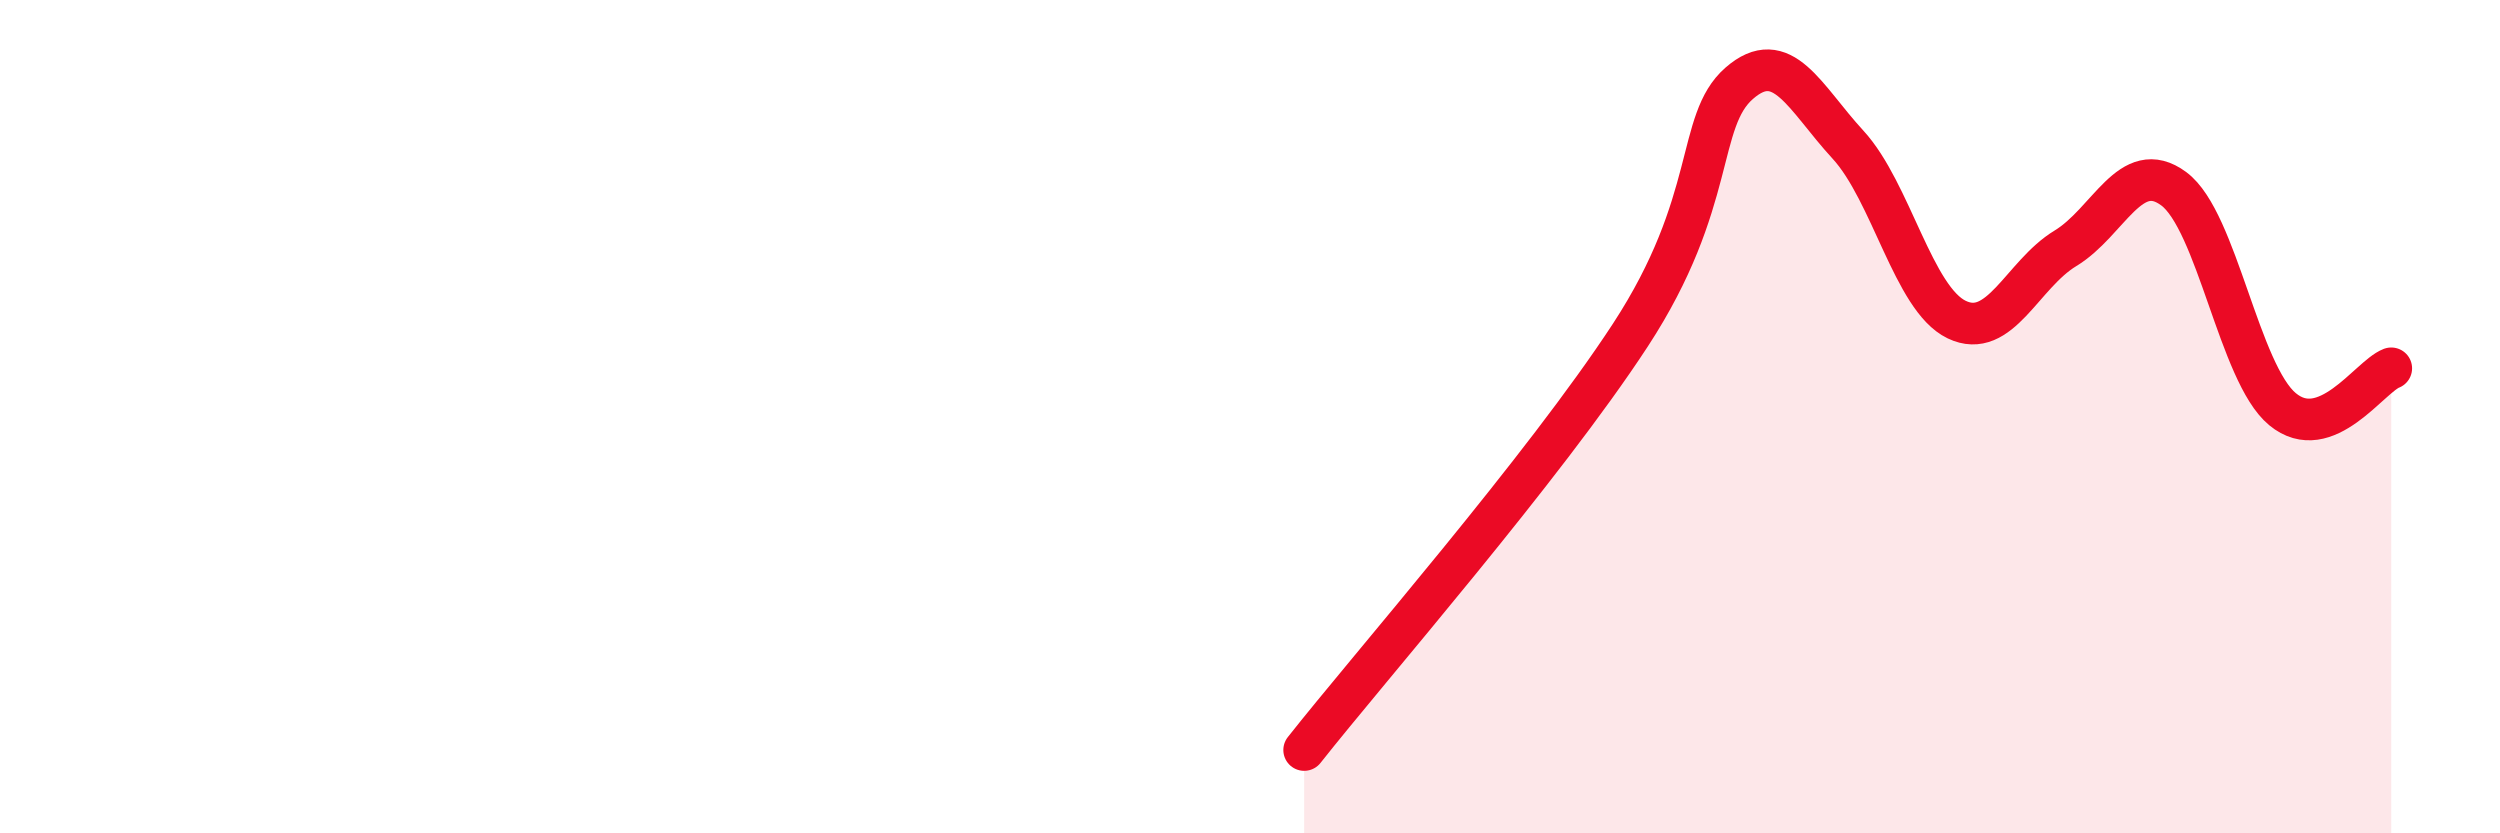
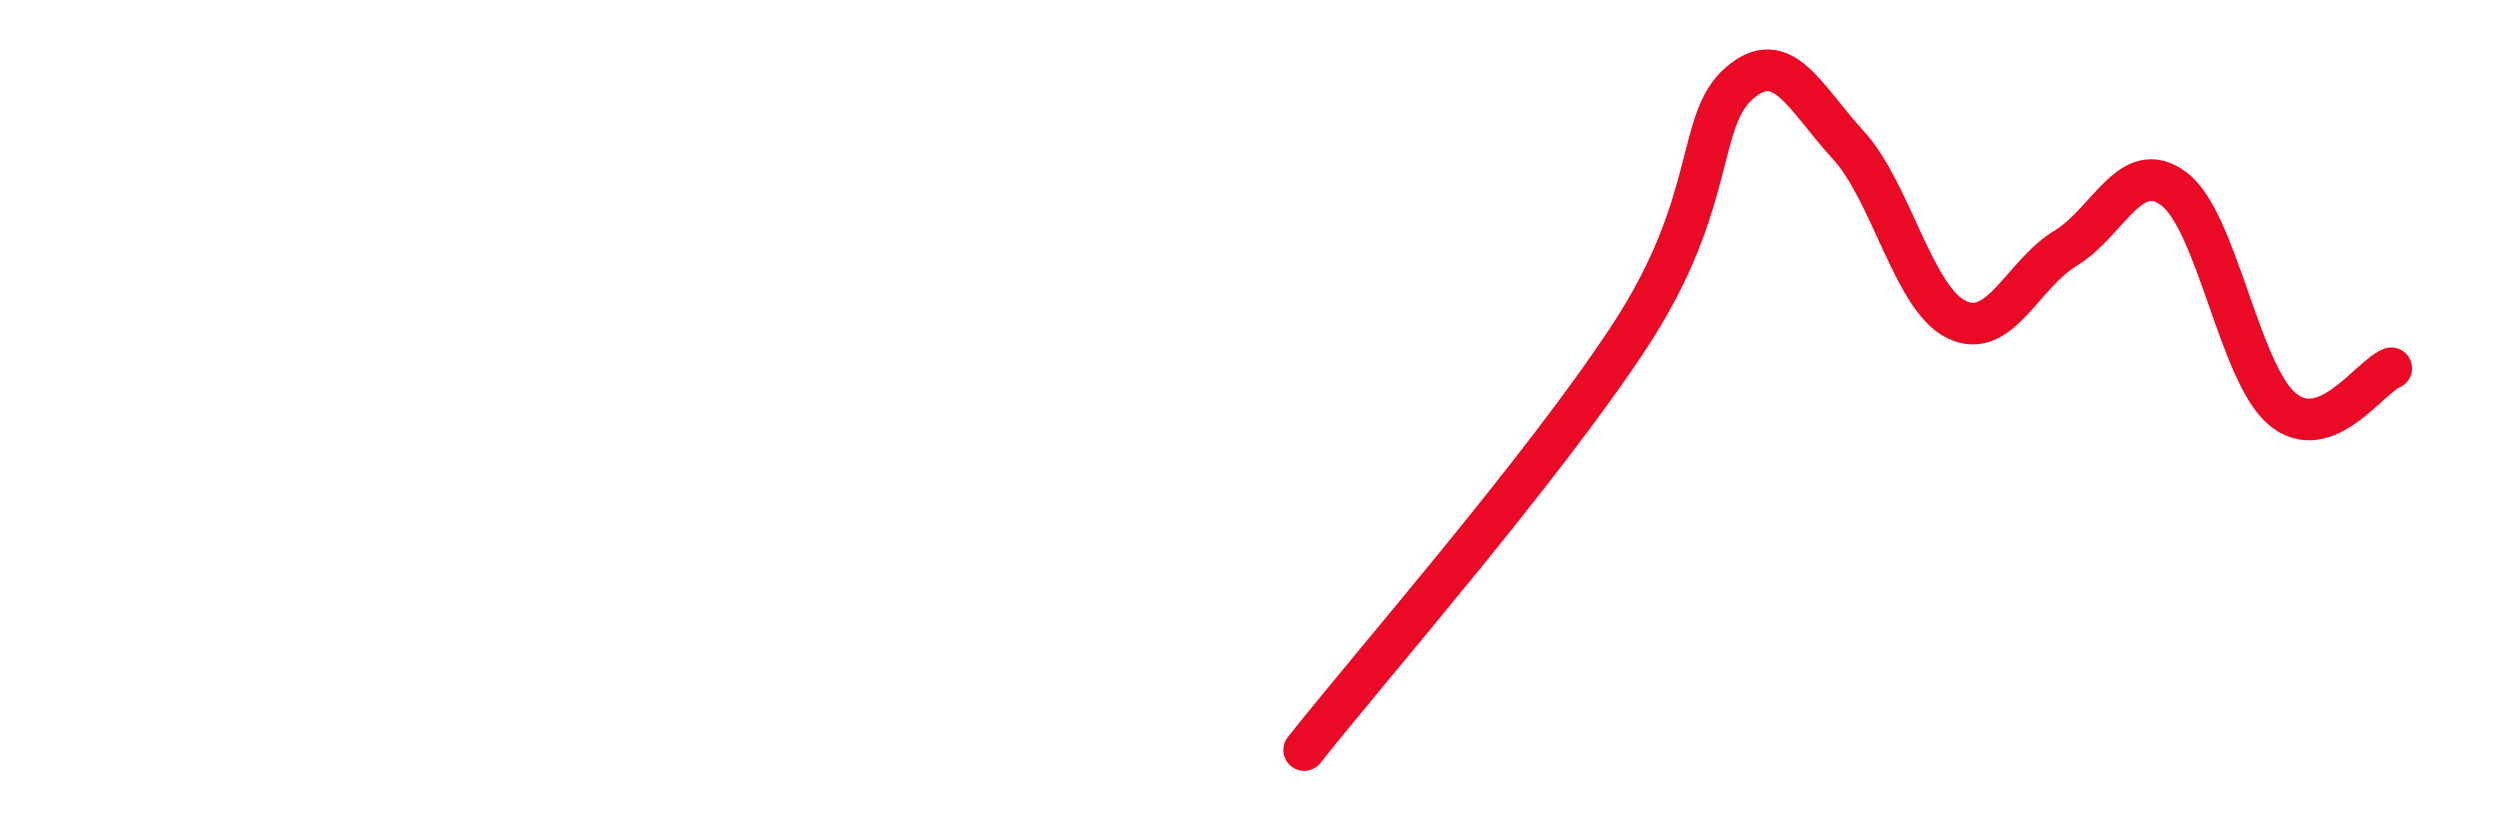
<svg xmlns="http://www.w3.org/2000/svg" width="60" height="20" viewBox="0 0 60 20">
-   <path d="M 31.3,18 C 32.87,16.01 37.04,11.24 39.13,8.04 C 41.22,4.84 40.7,2.91 41.74,2 C 42.78,1.09 43.31,2.34 44.35,3.47 C 45.39,4.6 45.92,7.17 46.96,7.67 C 48,8.17 48.53,6.59 49.57,5.96 C 50.61,5.33 51.13,3.76 52.17,4.53 C 53.21,5.3 53.74,8.96 54.78,9.82 C 55.82,10.68 56.87,9.04 57.39,8.84L57.39 20L31.3 20Z" fill="#EB0A25" opacity="0.1" stroke-linecap="round" stroke-linejoin="round" />
  <path d="M 31.3,18 C 32.87,16.01 37.04,11.24 39.13,8.04 C 41.22,4.84 40.7,2.91 41.74,2 C 42.78,1.09 43.31,2.34 44.35,3.47 C 45.39,4.6 45.92,7.17 46.96,7.67 C 48,8.17 48.53,6.59 49.57,5.96 C 50.61,5.33 51.13,3.76 52.17,4.53 C 53.21,5.3 53.74,8.96 54.78,9.82 C 55.82,10.68 56.87,9.04 57.39,8.84" stroke="#EB0A25" stroke-width="1" fill="none" stroke-linecap="round" stroke-linejoin="round" />
</svg>